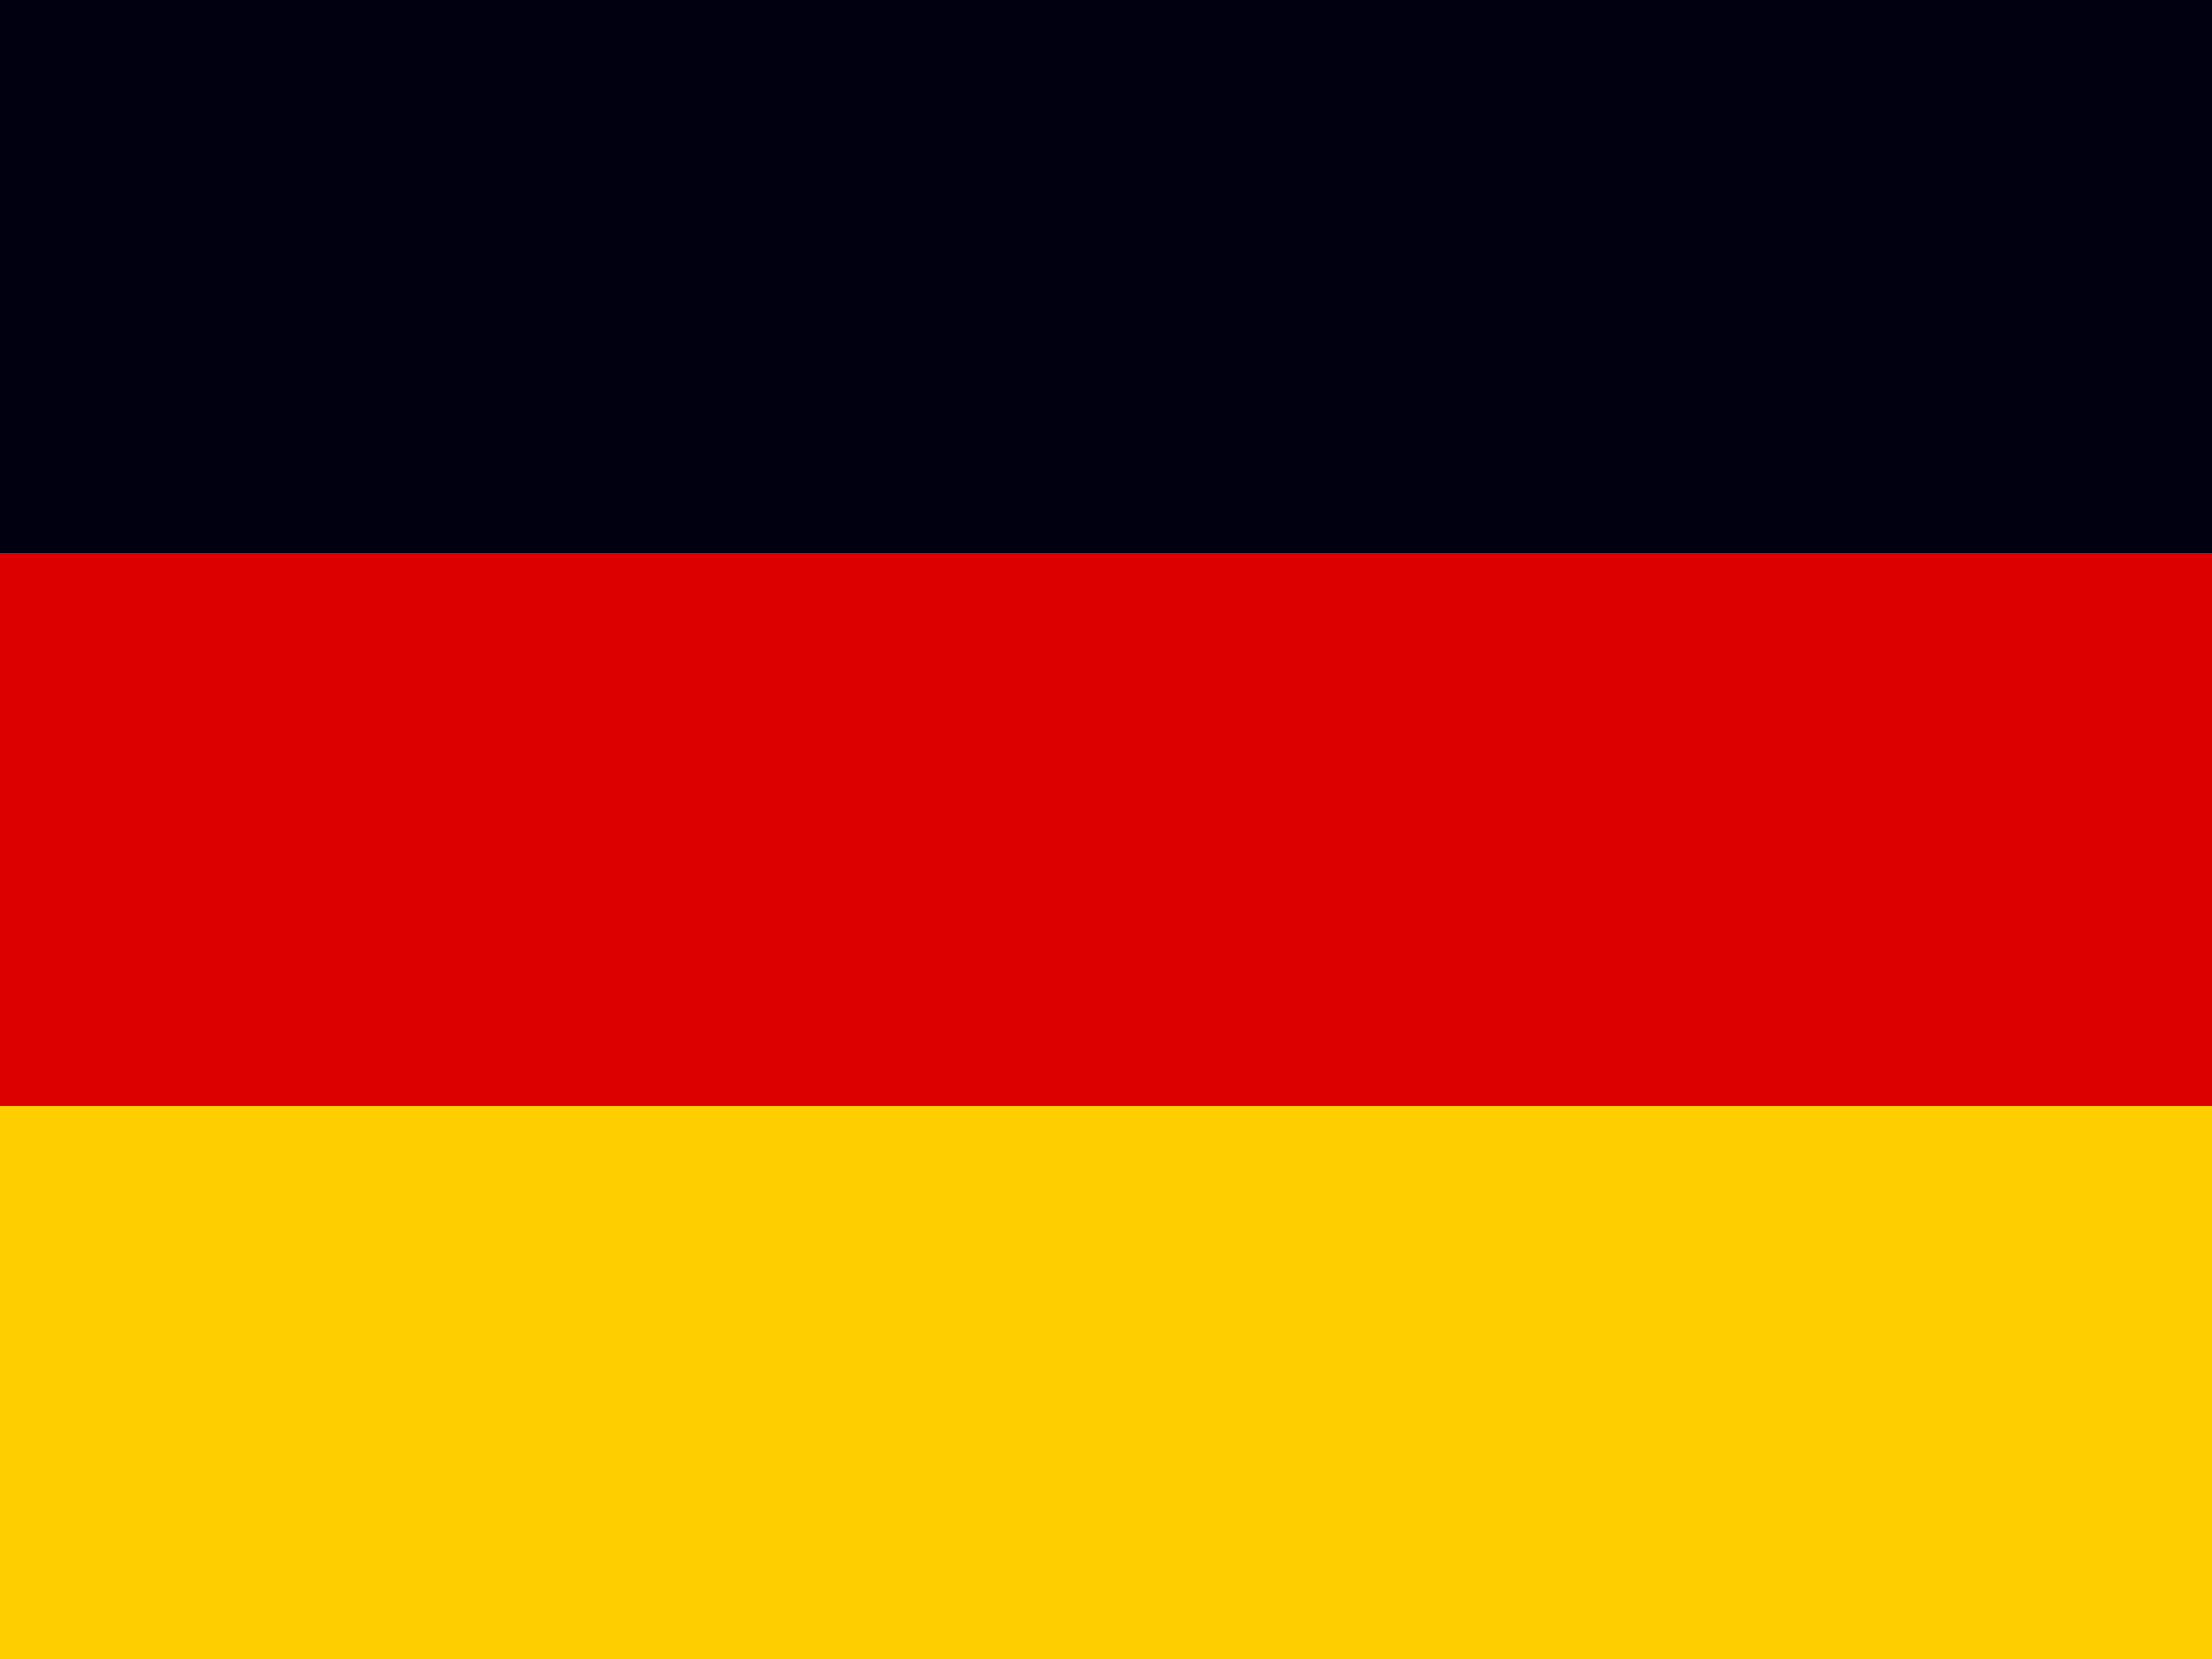
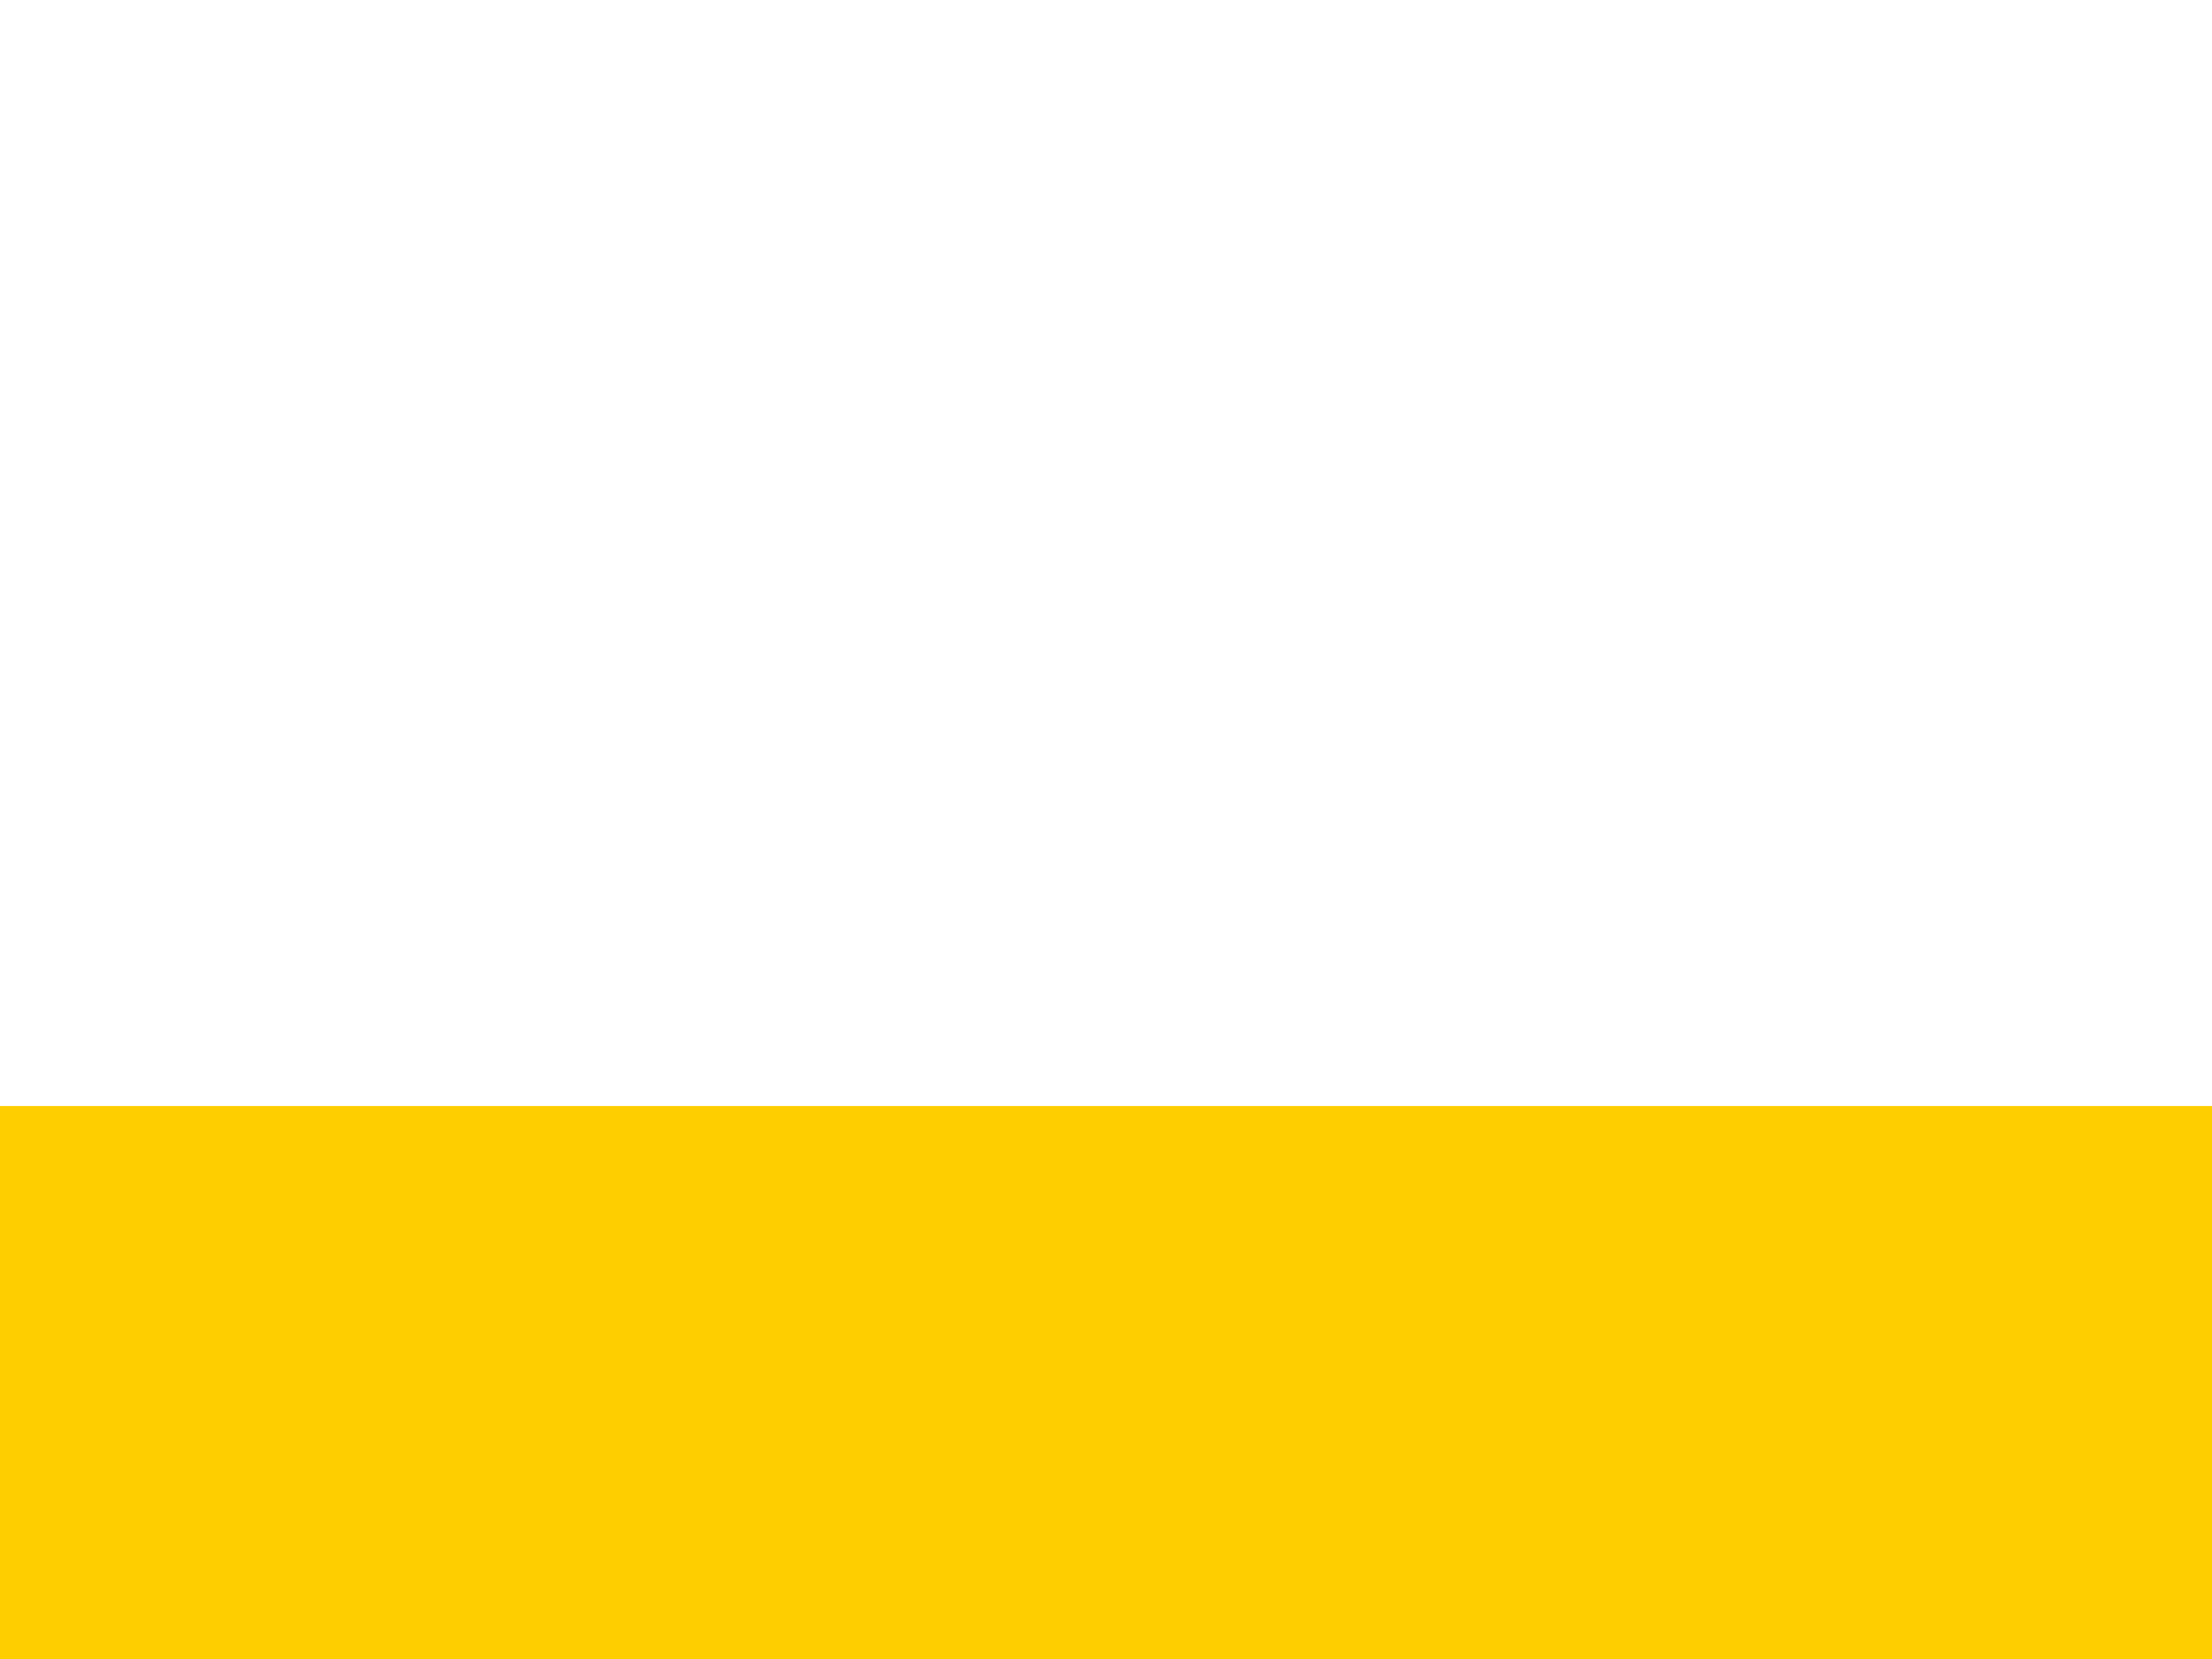
<svg xmlns="http://www.w3.org/2000/svg" viewBox="0 0 640 480">
  <path d="m0 320h640v160h-640z" fill="#ffce00" />
-   <path d="m0 0h640v160h-640z" fill="#000011" />
-   <path d="m0 160h640v160h-640z" fill="#d00" />
</svg>